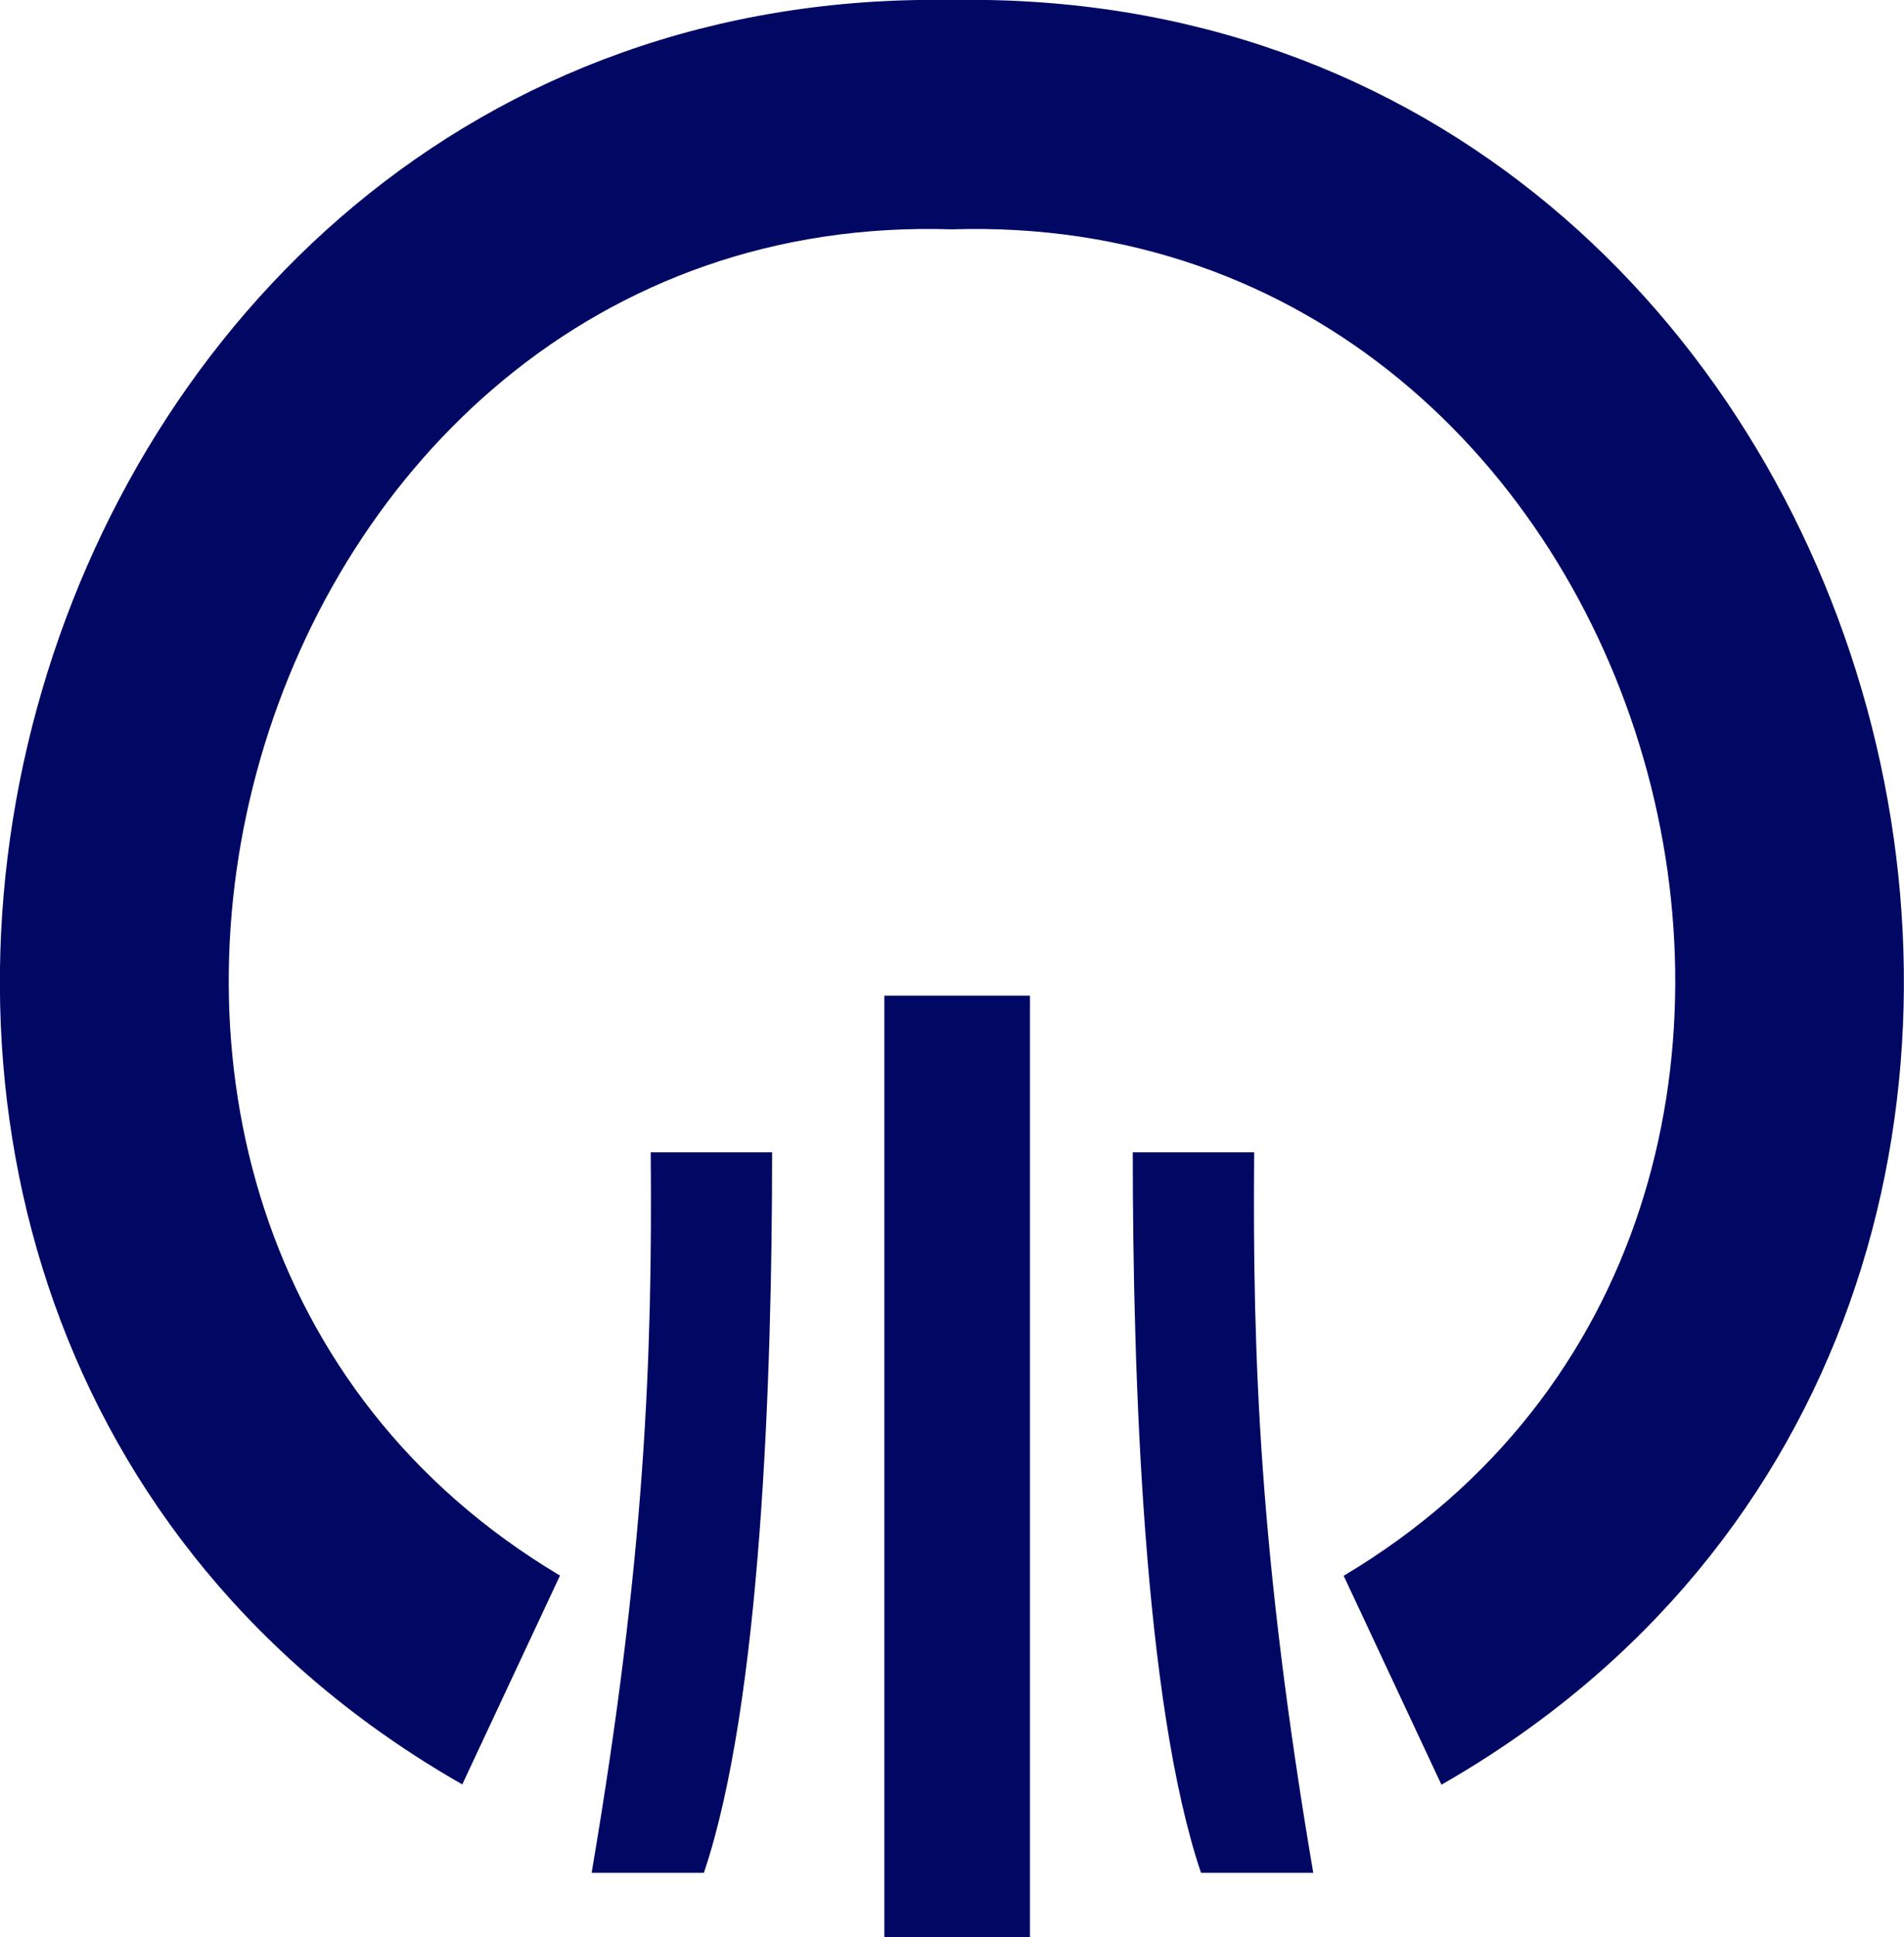
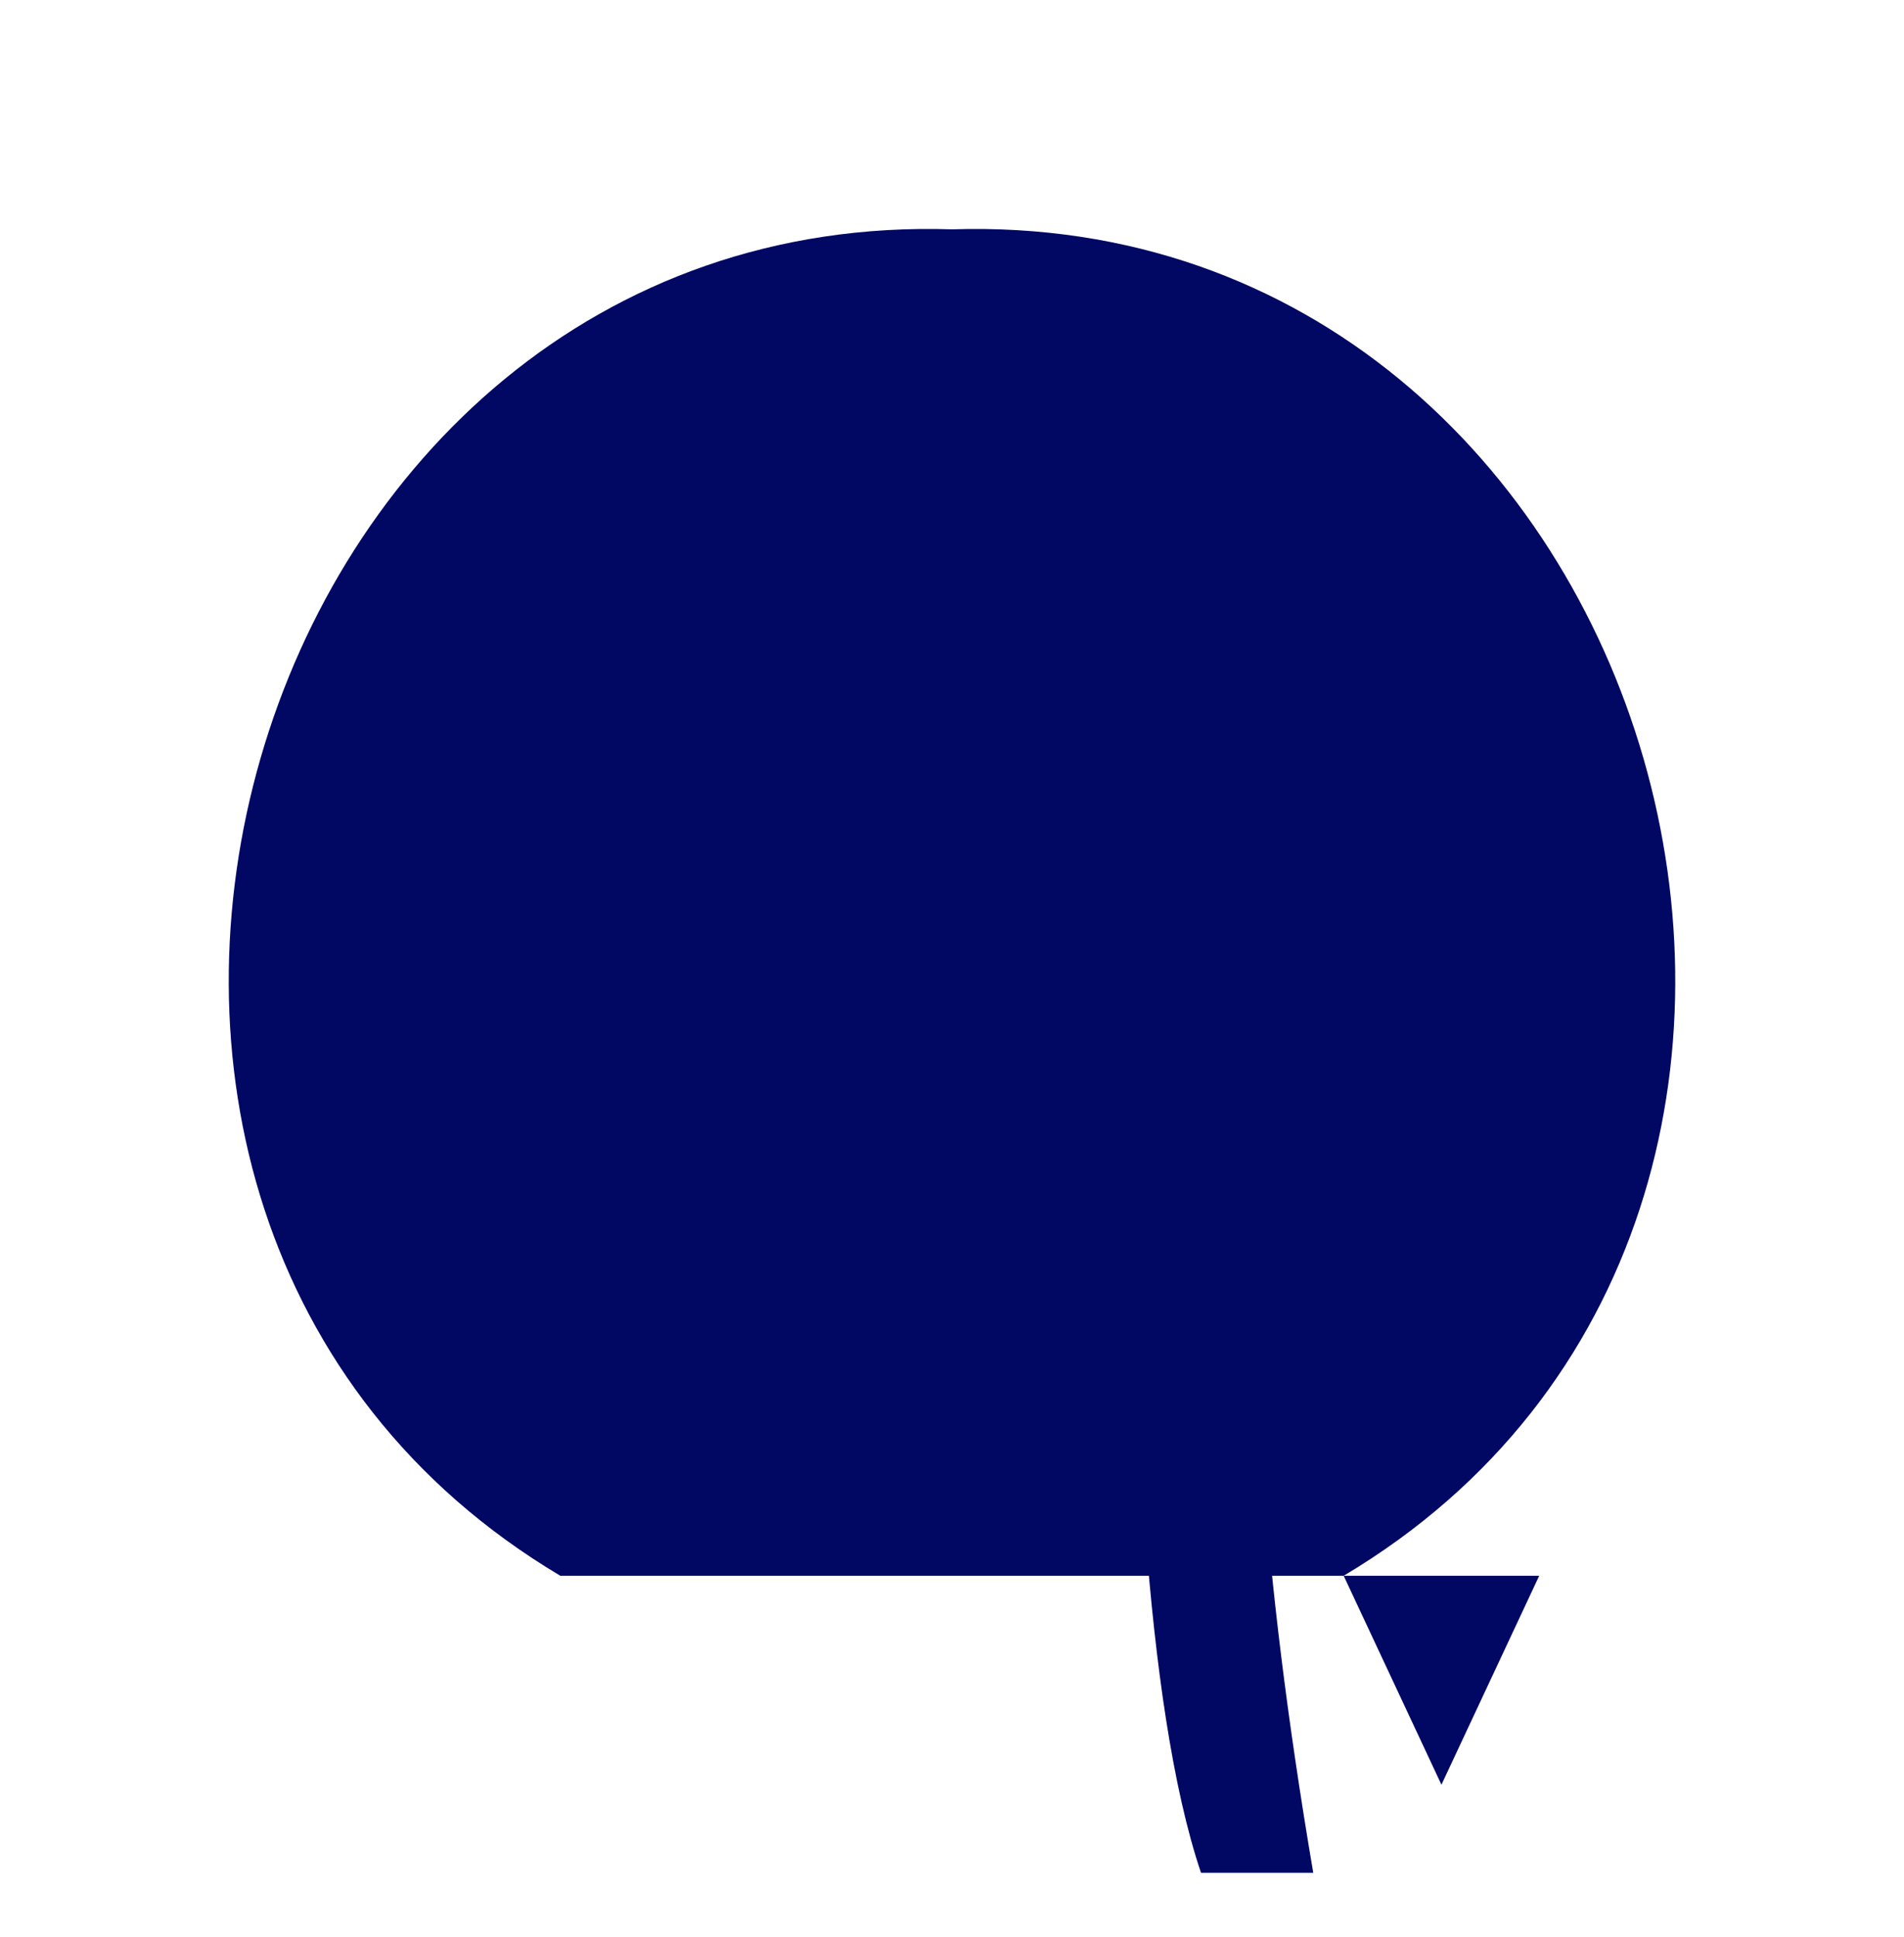
<svg xmlns="http://www.w3.org/2000/svg" id="_イヤー_2" viewBox="0 0 64.46 65.55">
  <defs>
    <style>.cls-1{fill:#010863;}</style>
  </defs>
  <g id="_字_画像">
    <g>
-       <path class="cls-1" d="M18.97,53.32C-1.65,41.05,8.11,6.99,32.23,7.76c24.12-.76,33.88,33.29,13.26,45.56l3.31,7.07C76.87,44.34,64.67-.56,32.23,0-.21-.54-12.42,44.34,15.65,60.38l3.31-7.07Z" />
-       <rect class="cls-1" x="29.94" y="33.69" width="4.93" height="31.86" />
-       <path class="cls-1" d="M22.02,38.99h4.12c0,7.61-.37,18.64-2.31,24.38h-3.8c1.81-10.66,2.06-17.4,2-24.38Z" />
+       <path class="cls-1" d="M18.97,53.32C-1.65,41.05,8.11,6.99,32.23,7.76c24.12-.76,33.88,33.29,13.26,45.56l3.31,7.07l3.31-7.07Z" />
      <path class="cls-1" d="M42.47,38.99h-4.12c0,7.61,.37,18.64,2.31,24.38h3.8c-1.81-10.66-2.06-17.4-2-24.38Z" />
    </g>
  </g>
</svg>